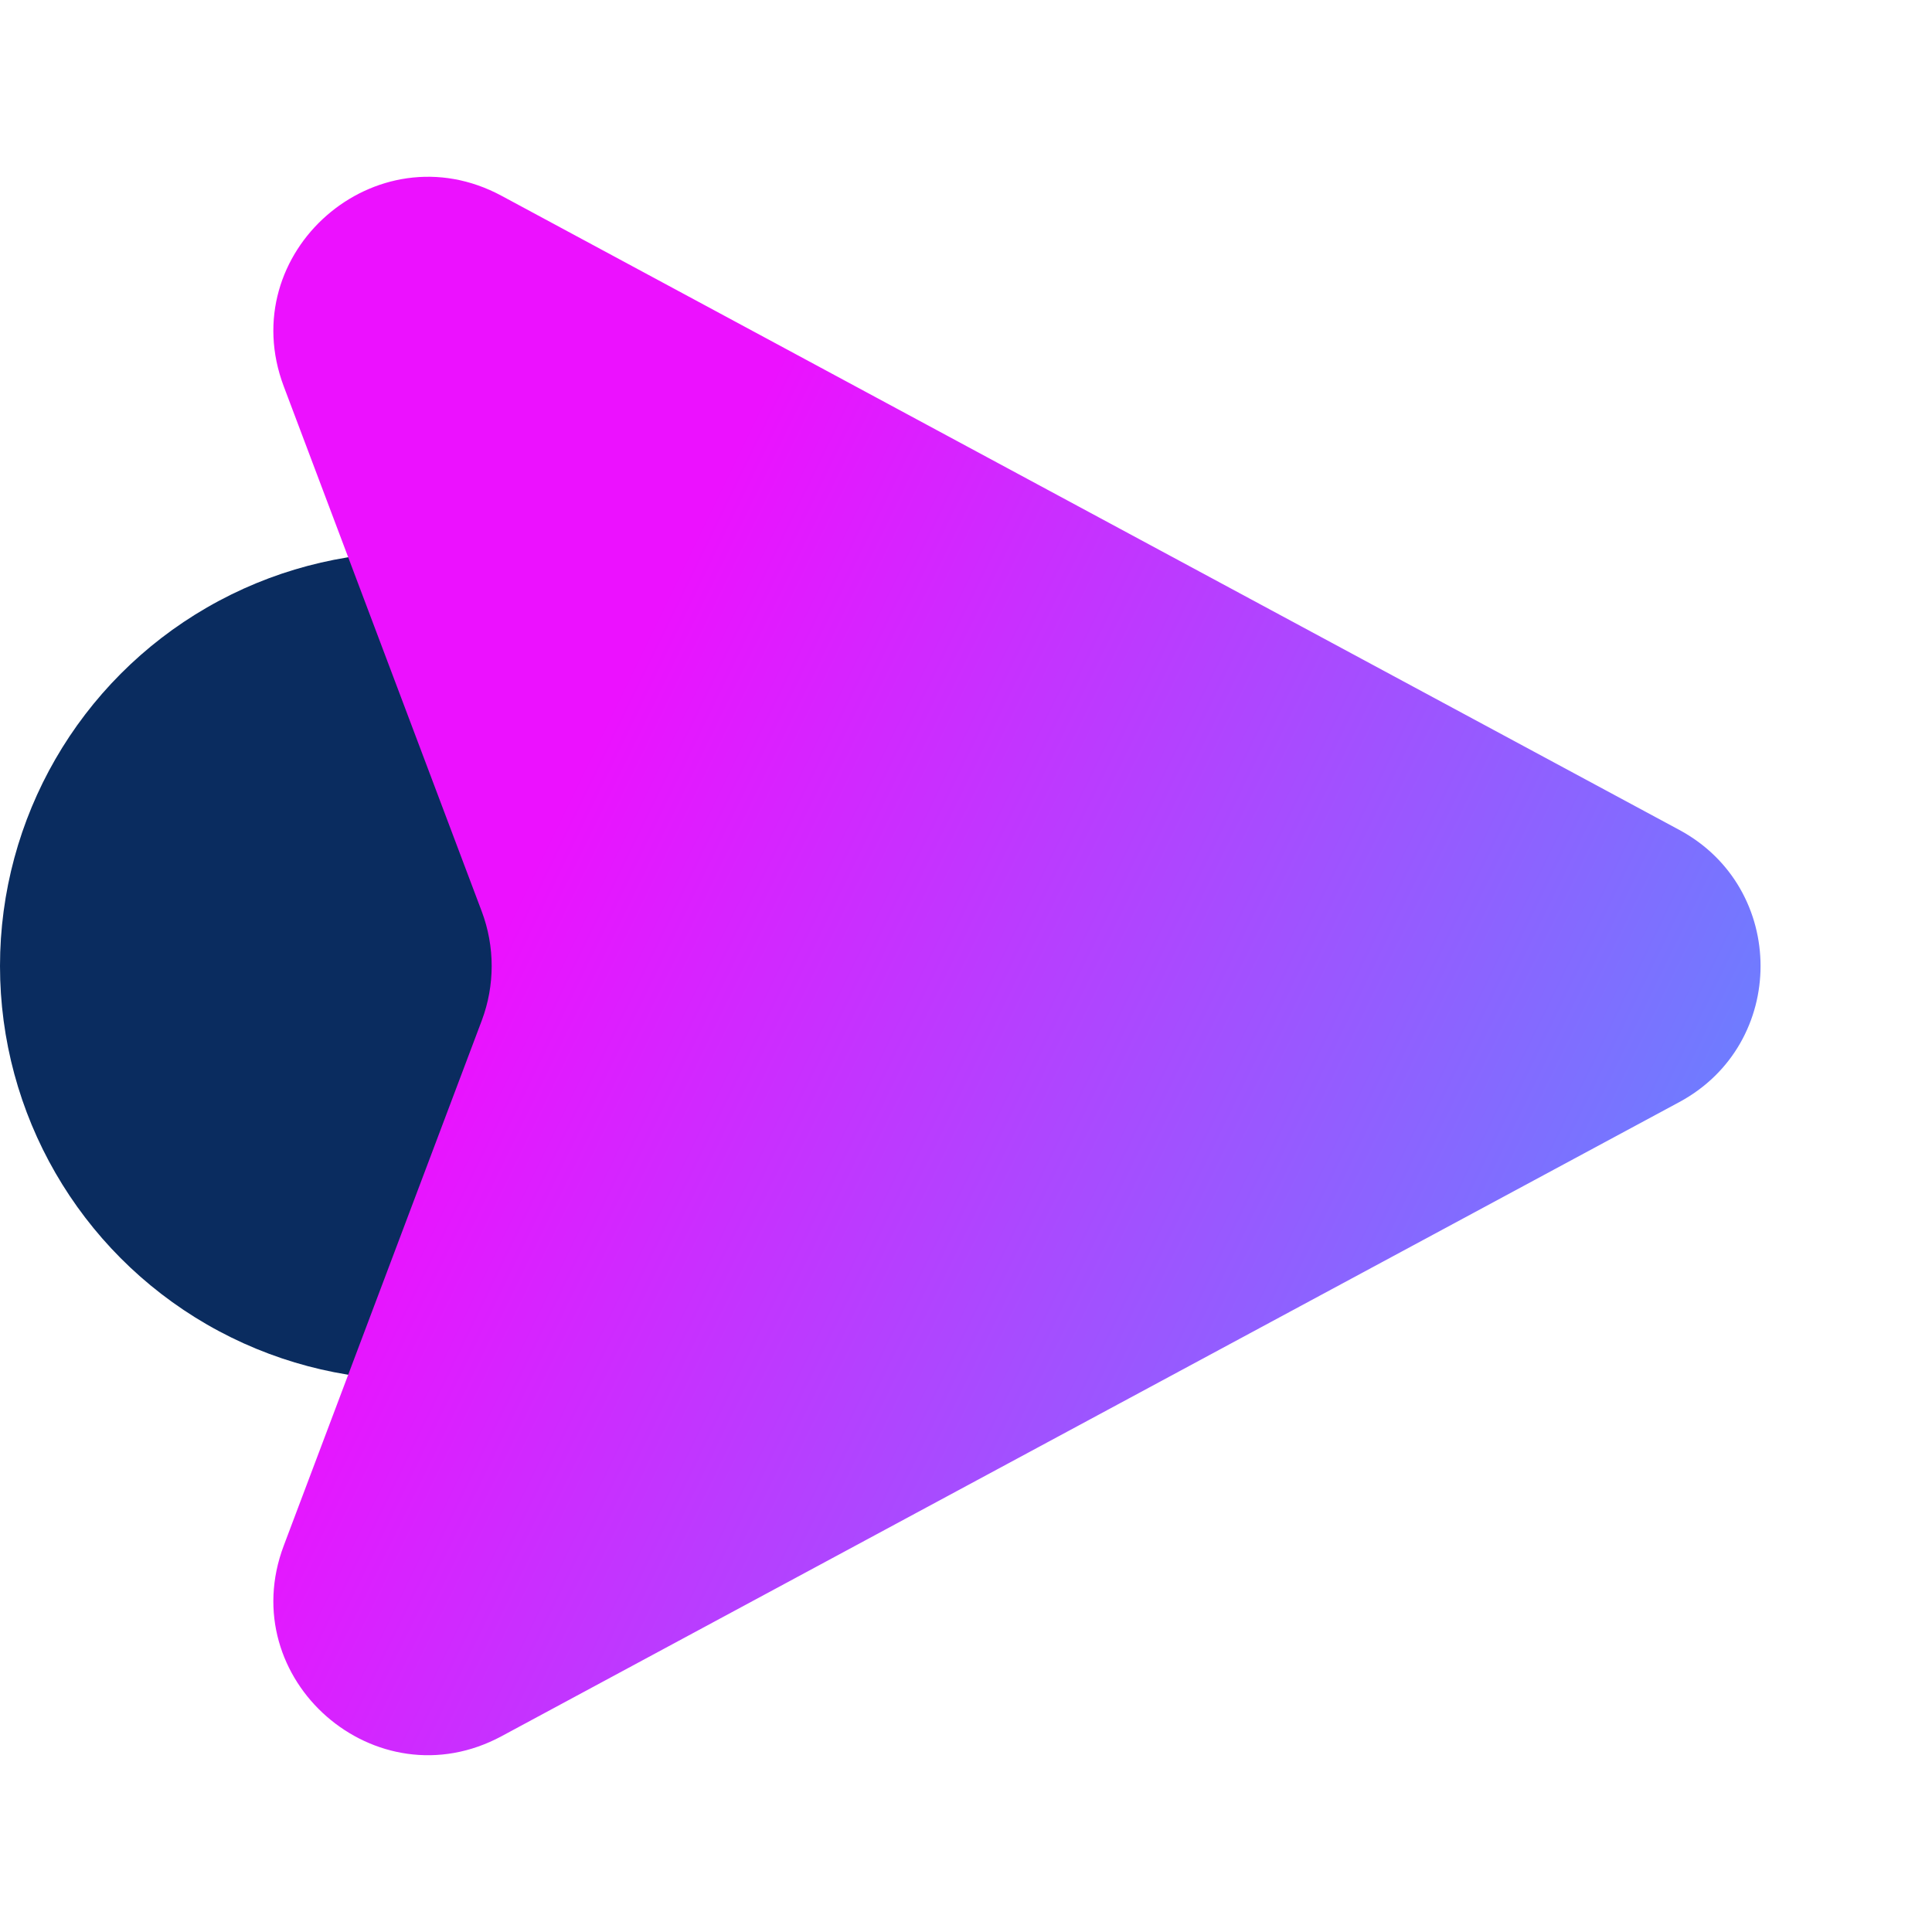
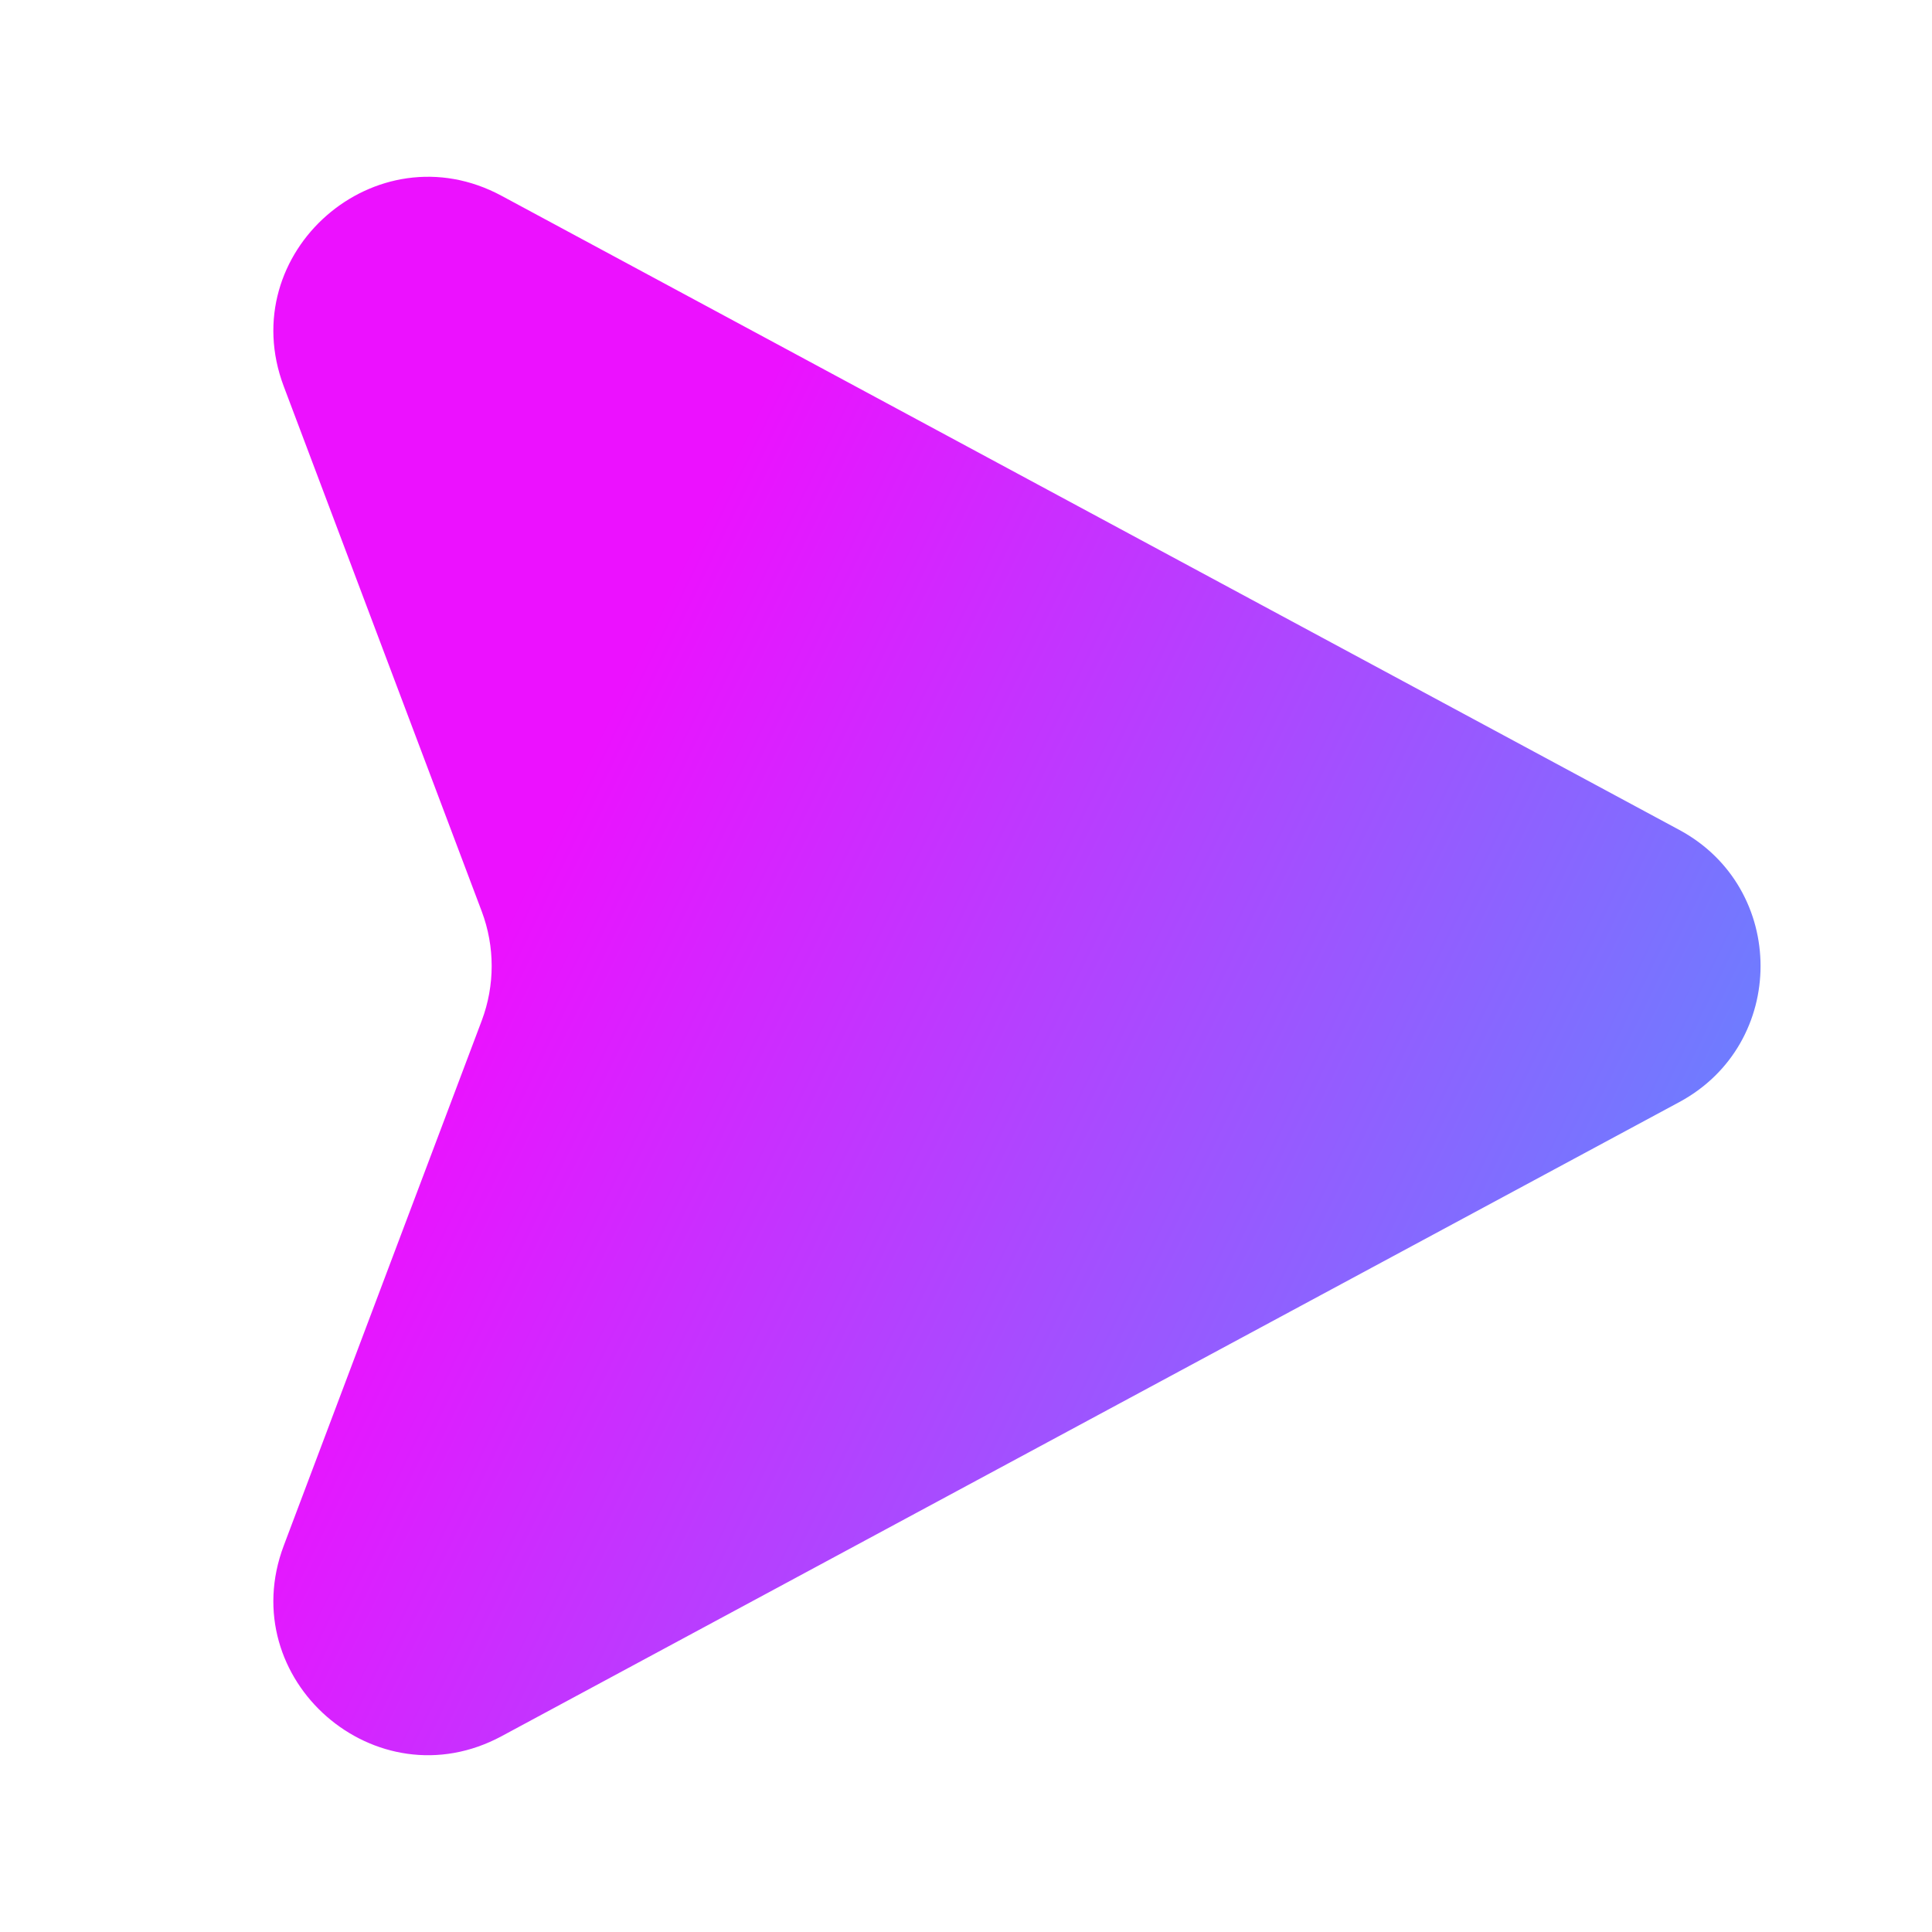
<svg xmlns="http://www.w3.org/2000/svg" width="25" height="25" viewBox="0 0 25 25" fill="none">
-   <circle cx="5.357" cy="12.5" r="5.357" fill="#0A2C5F" />
  <path d="M21.73 14.261L6.491 22.466C4.863 23.343 3.019 21.73 3.672 20L6.234 13.206C6.405 12.751 6.405 12.249 6.234 11.794L3.672 5C3.019 3.27 4.863 1.657 6.491 2.534L21.73 10.739C23.132 11.494 23.132 13.506 21.73 14.261Z" fill="url(#paint0_linear_306_557)" />
  <defs>
    <linearGradient id="paint0_linear_306_557" x1="1.786" y1="4.033" x2="38.397" y2="21.85" gradientUnits="userSpaceOnUse">
      <stop offset="0.19" stop-color="#EC11FF" />
      <stop offset="0.861" stop-color="#09D3FF" />
    </linearGradient>
  </defs>
</svg>